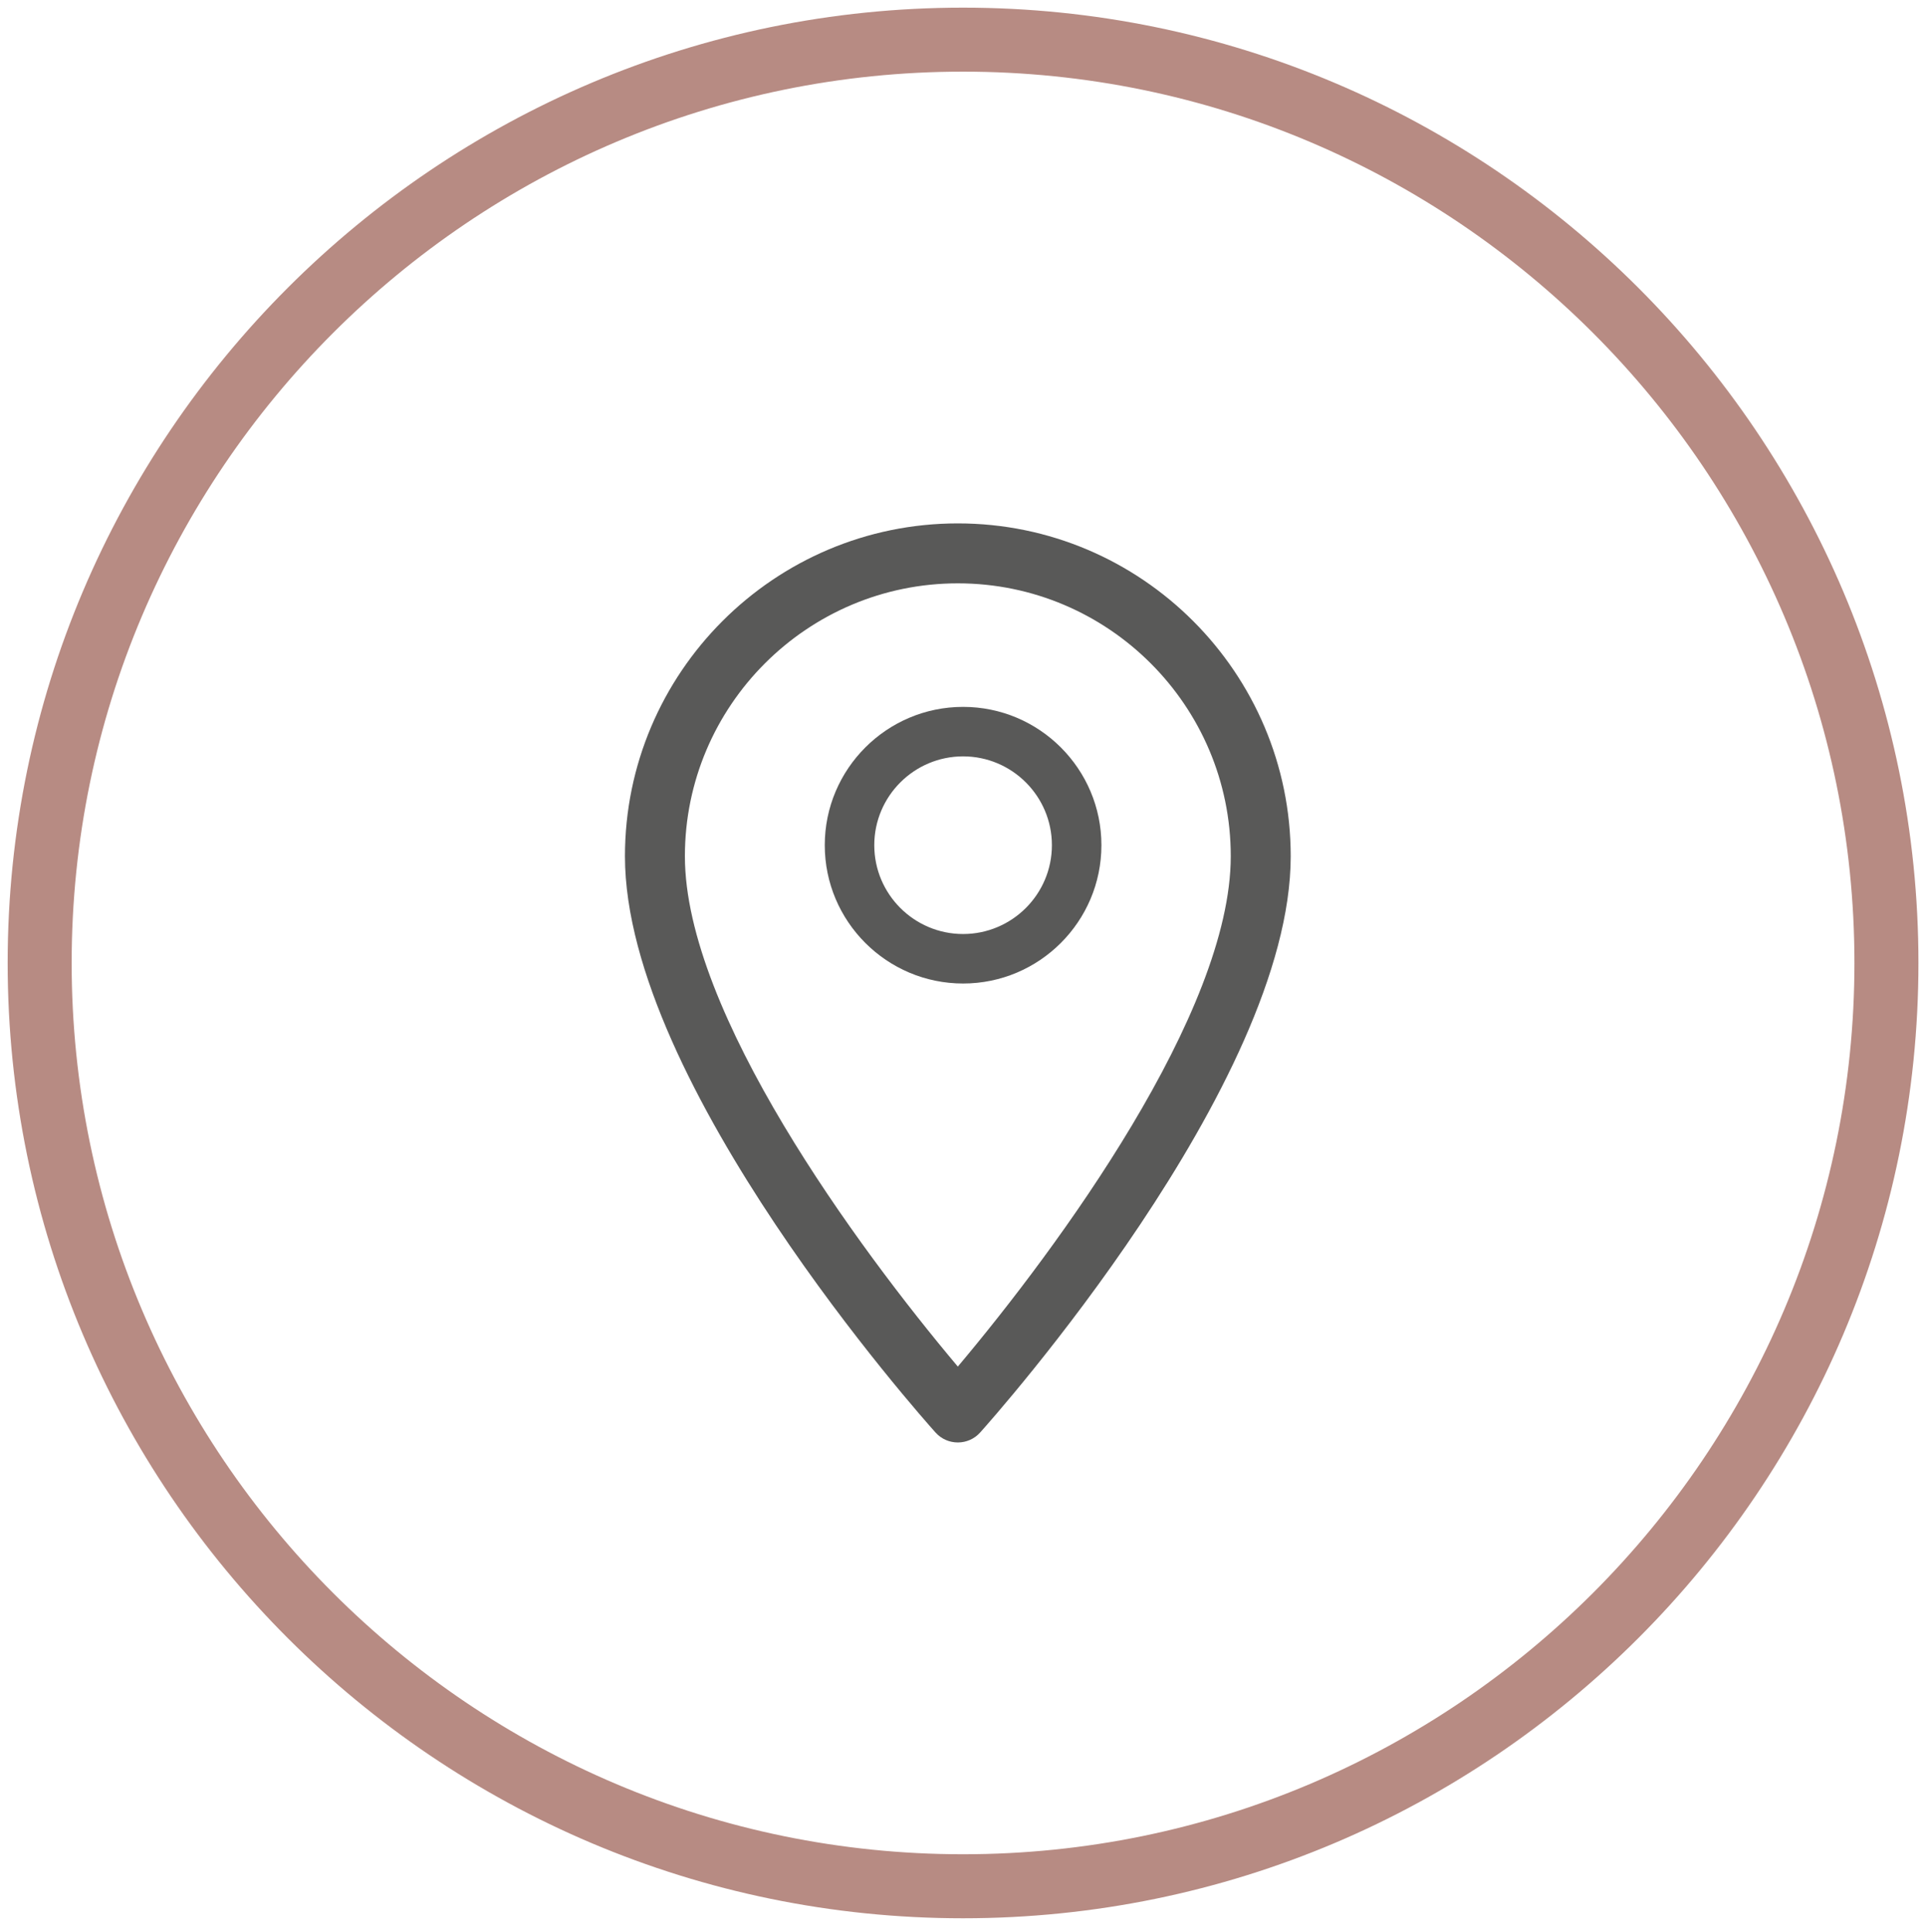
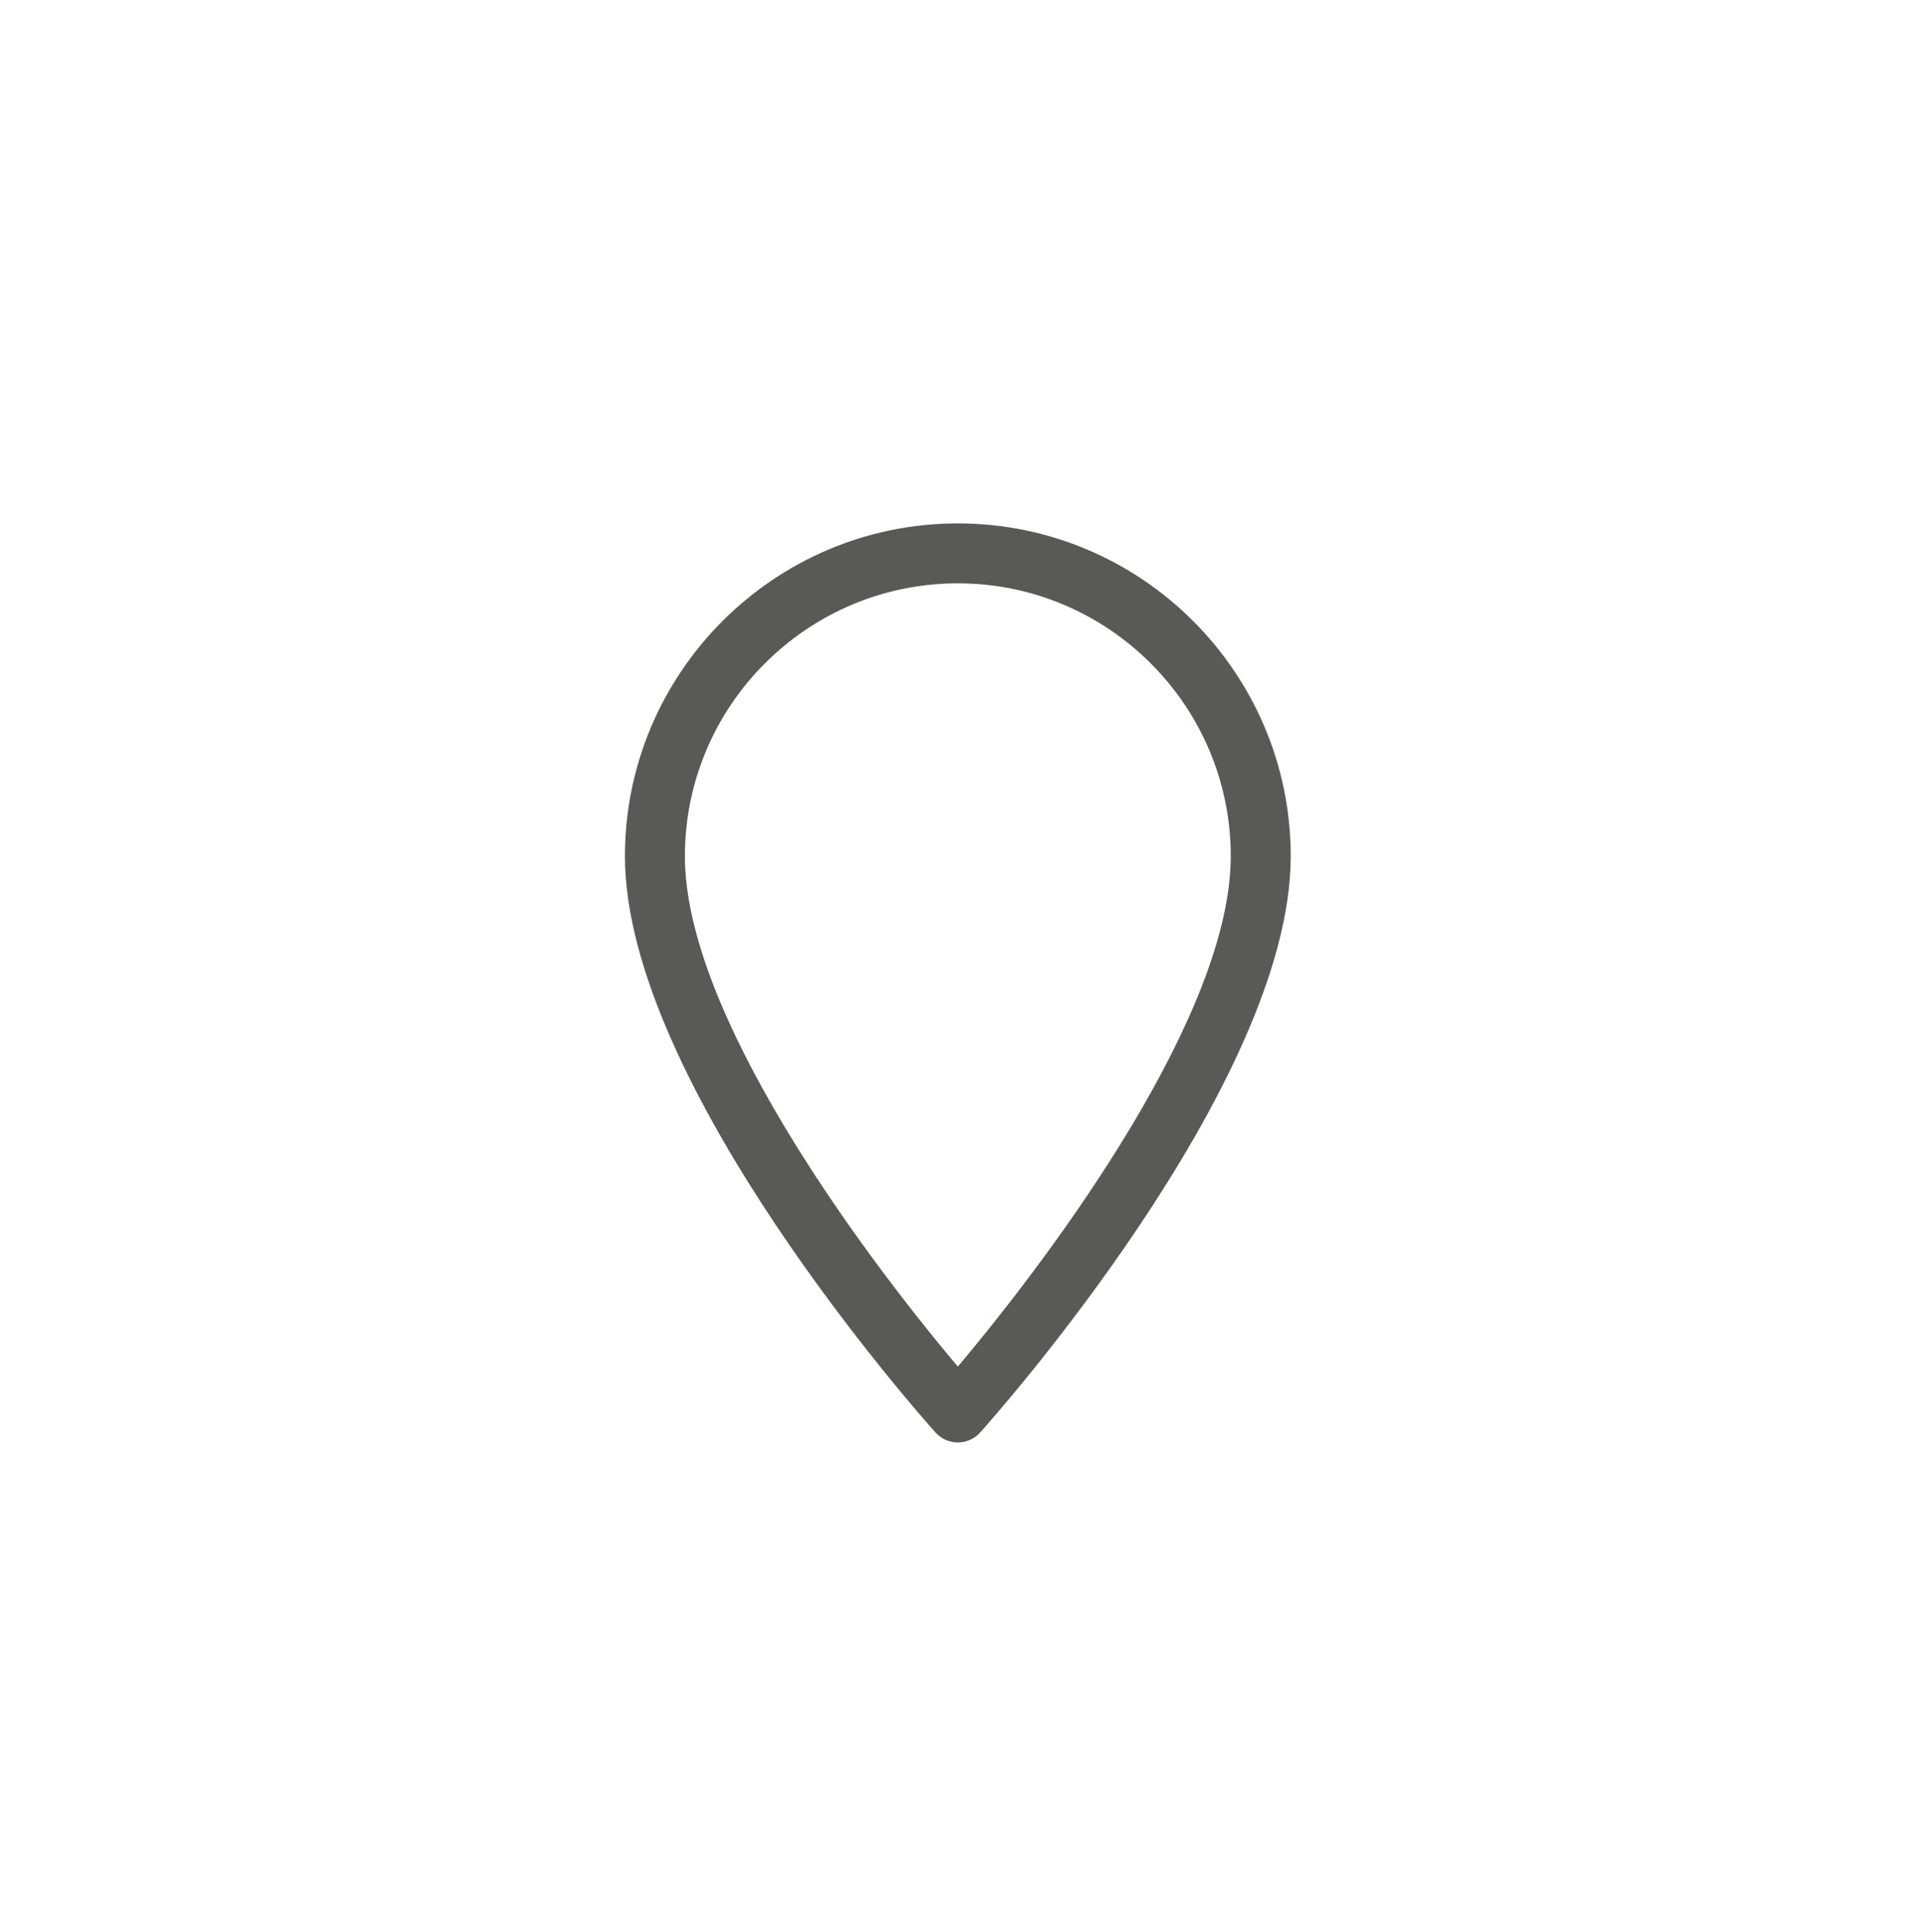
<svg xmlns="http://www.w3.org/2000/svg" version="1.1" x="0px" y="0px" viewBox="0 0 170.608 171.173" style="enable-background:new 0 0 170.608 171.173;" xml:space="preserve">
  <g id="Livello_1">
    <g>
-       <path style="fill:#B78B83;" d="M85.308,169.938c-46.665,0-84.629-37.965-84.629-84.63S38.643,0.678,85.308,0.678 s84.63,37.964,84.63,84.629S131.973,169.938,85.308,169.938z M85.308,6.347c-43.539,0-78.96,35.421-78.96,78.96 s35.421,78.96,78.96,78.96s78.96-35.421,78.96-78.96S128.847,6.347,85.308,6.347z" />
-     </g>
+       </g>
  </g>
  <g id="Livello_2">
    <g>
      <g>
        <path style="fill:#595958;" d="M84.846,46.367c-16.259,0-29.487,13.228-29.487,29.487c0,20.178,26.388,49.801,27.512,51.052 c1.055,1.175,2.898,1.173,3.951,0c1.123-1.251,27.512-30.874,27.512-51.052C114.333,59.595,101.105,46.367,84.846,46.367z M84.846,121.065c-8.881-10.549-24.177-31.362-24.177-45.21c0-13.332,10.846-24.177,24.177-24.177s24.177,10.846,24.177,24.177 C109.023,89.703,93.729,110.512,84.846,121.065z" />
      </g>
    </g>
    <g>
      <g>
-         <path style="fill:#595958;" d="M85.312,62.622c-6.757,0-12.253,5.497-12.253,12.253c0,6.757,5.497,12.253,12.253,12.253 c6.756,0,12.253-5.497,12.253-12.253C97.565,68.119,92.069,62.622,85.312,62.622z M85.312,82.743 c-4.338,0-7.867-3.529-7.867-7.868s3.529-7.868,7.867-7.868s7.867,3.529,7.867,7.868S89.65,82.743,85.312,82.743z" />
-       </g>
+         </g>
    </g>
    <g> </g>
    <g> </g>
    <g> </g>
    <g> </g>
    <g> </g>
    <g> </g>
  </g>
</svg>